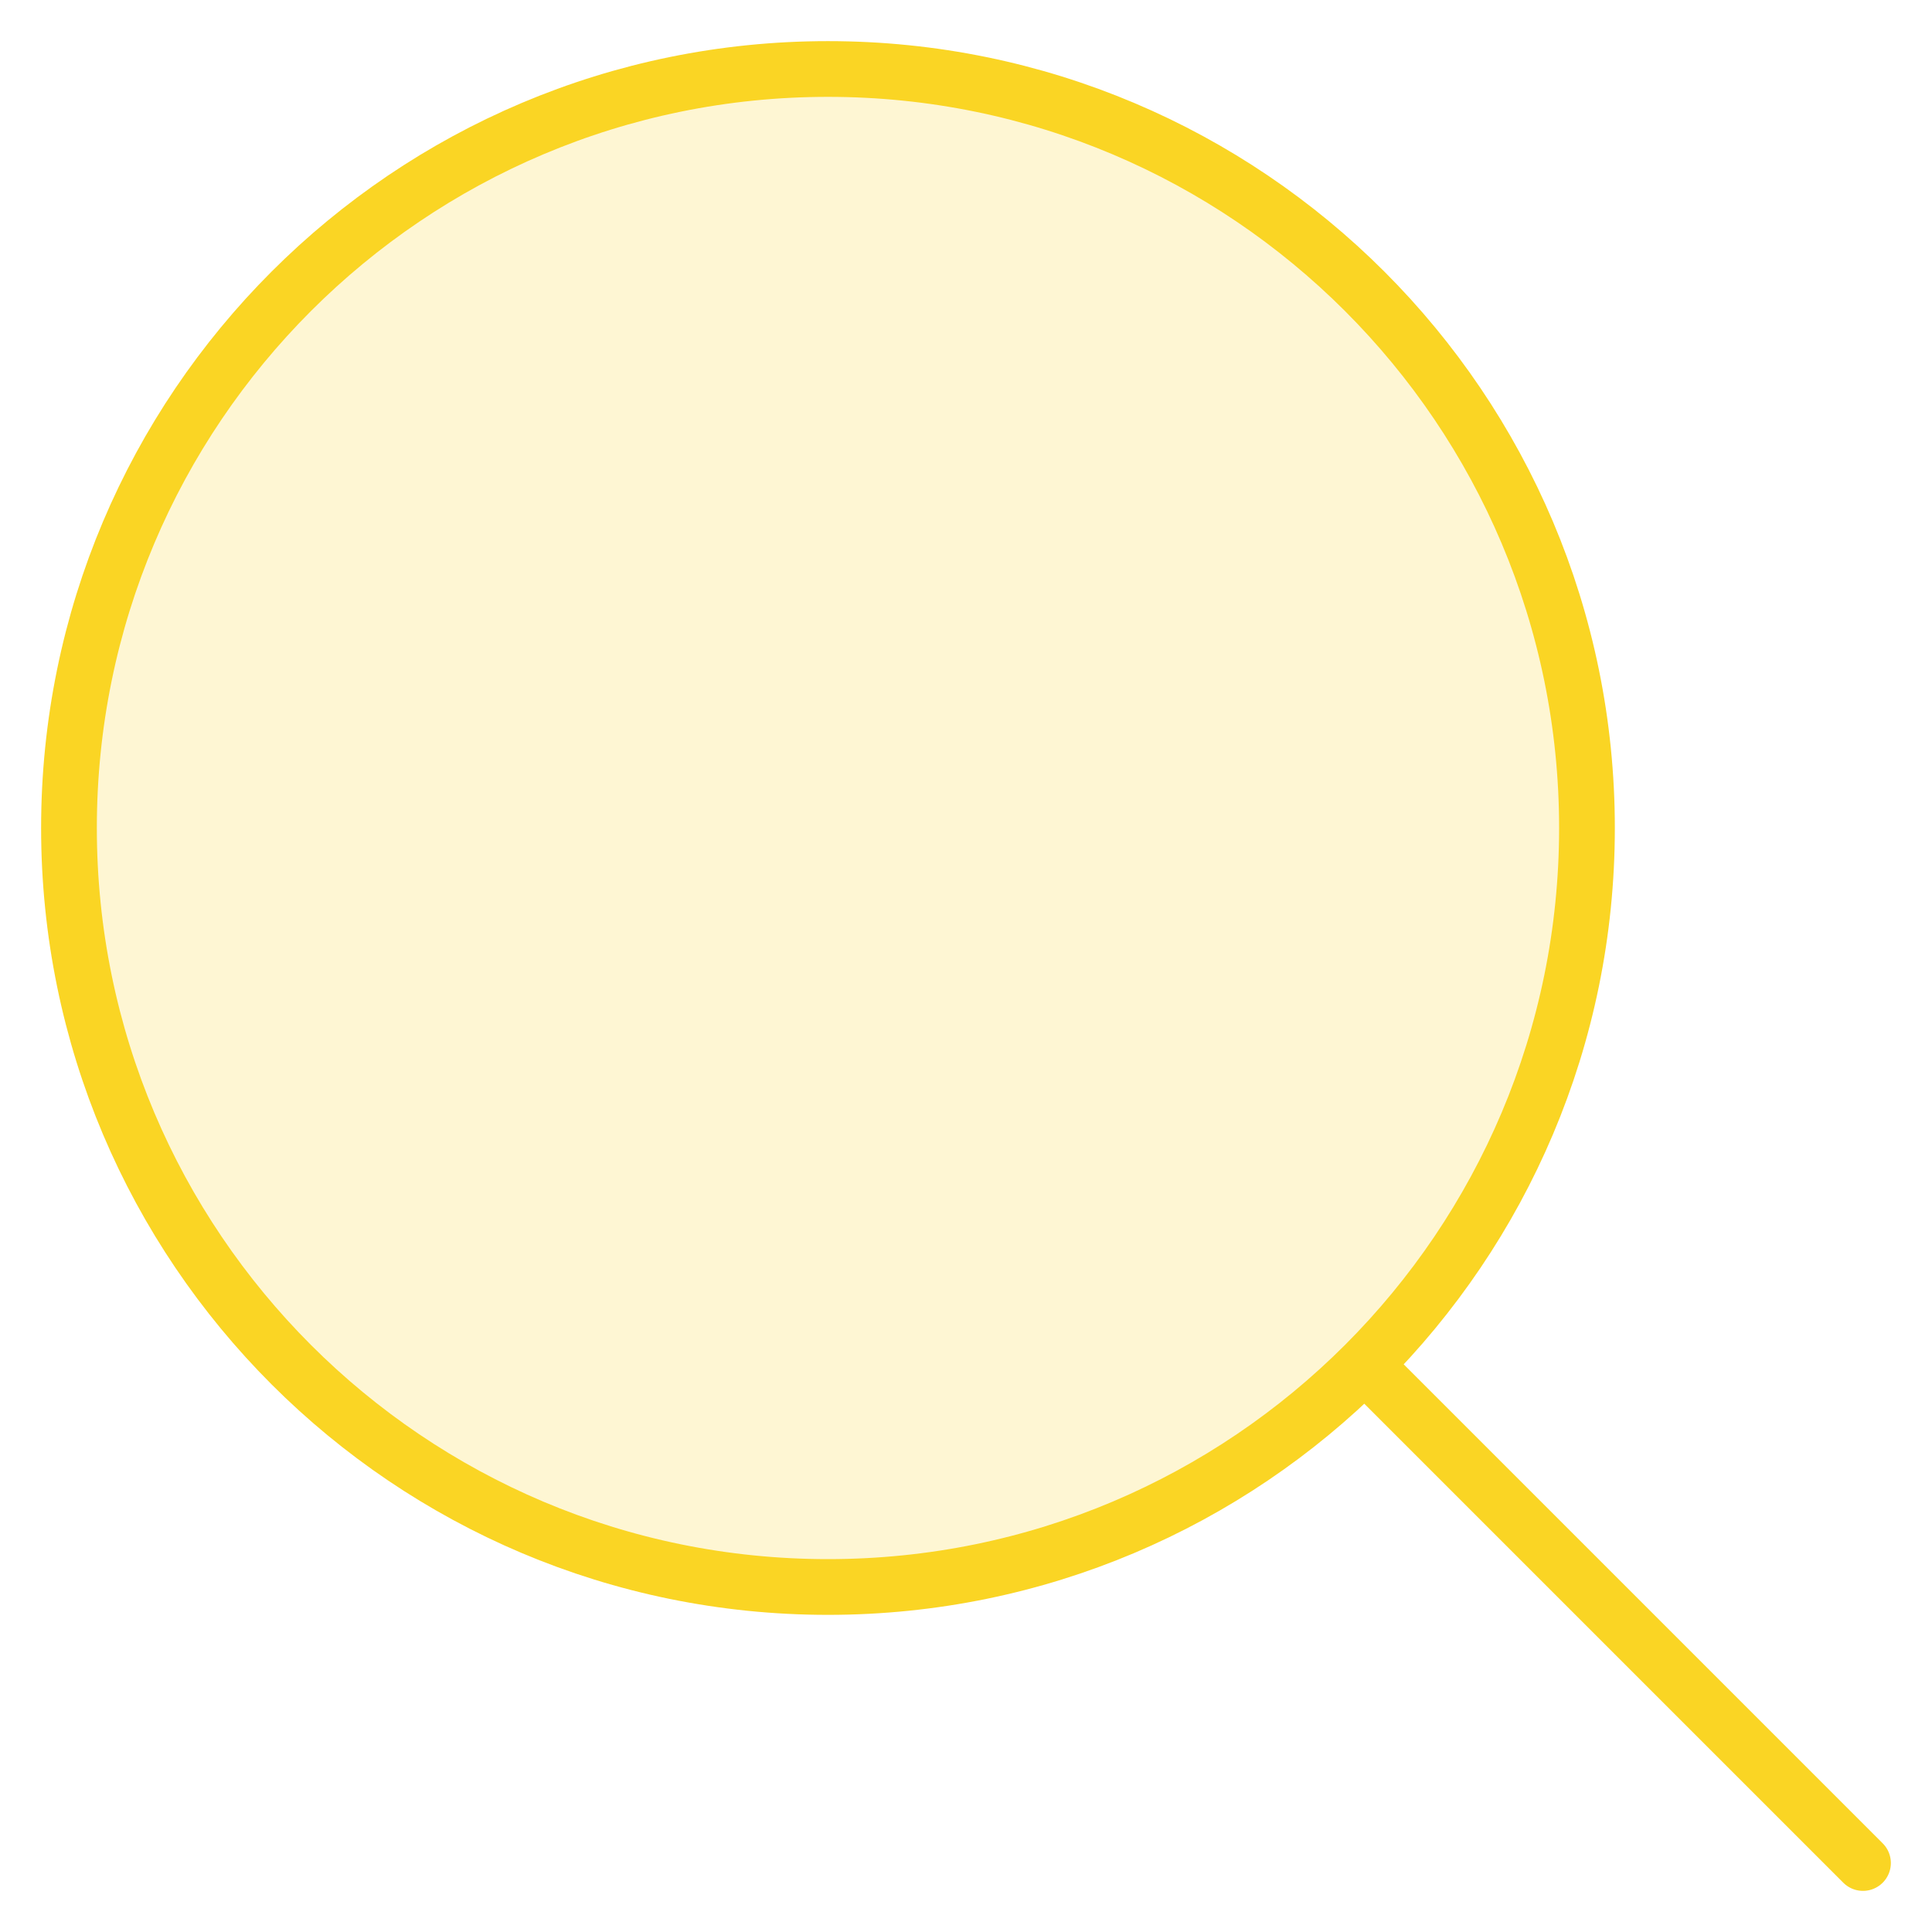
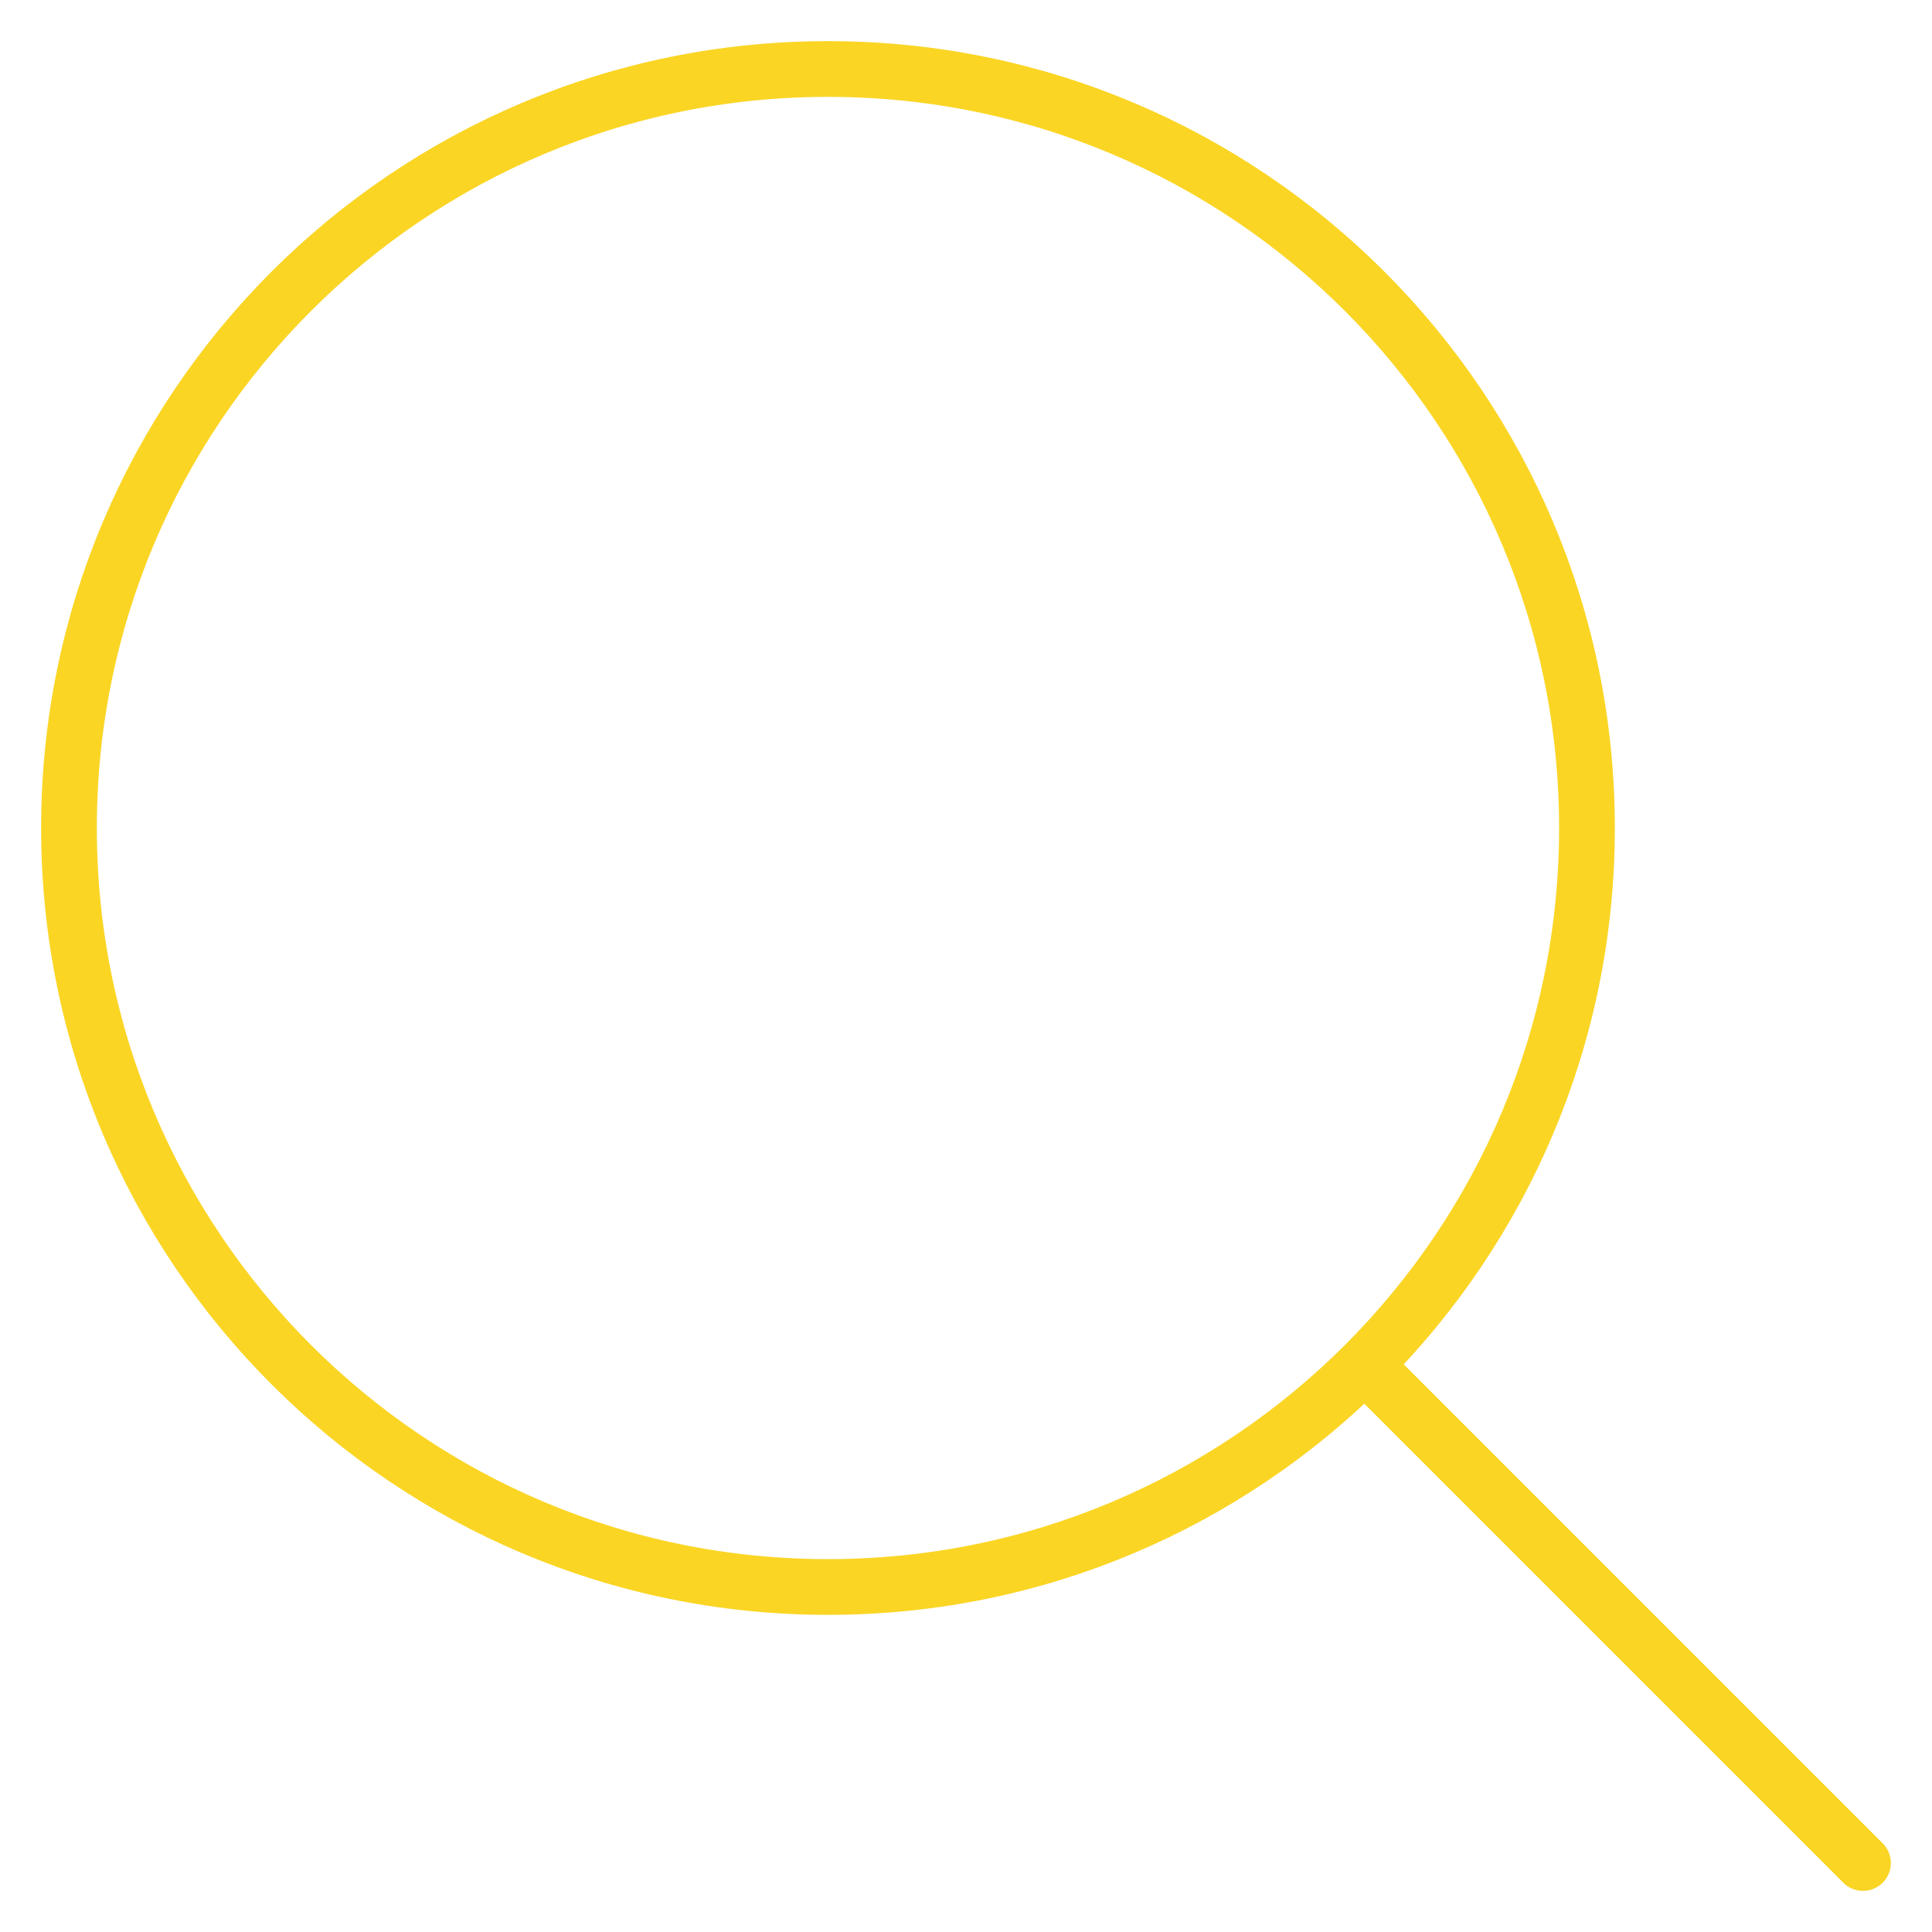
<svg xmlns="http://www.w3.org/2000/svg" width="104" height="104" viewBox="0 0 104 104" fill="none">
-   <path opacity="0.2" d="M44.57 85.428C67.135 85.428 85.427 67.136 85.427 44.571C85.427 22.007 67.135 3.714 44.57 3.714C22.005 3.714 3.713 22.007 3.713 44.571C3.713 67.136 22.005 85.428 44.57 85.428Z" fill="#FAD524" />
  <path d="M44.57 85.428C67.135 85.428 85.427 67.136 85.427 44.571C85.427 22.007 67.135 3.714 44.57 3.714C22.005 3.714 3.713 22.007 3.713 44.571C3.713 67.136 22.005 85.428 44.57 85.428Z" stroke="#FAD524" stroke-width="3" stroke-linecap="round" stroke-linejoin="round" />
  <path d="M100.285 100.286L74.285 74.286" stroke="#FAD524" stroke-width="3" stroke-linecap="round" stroke-linejoin="round" />
</svg>